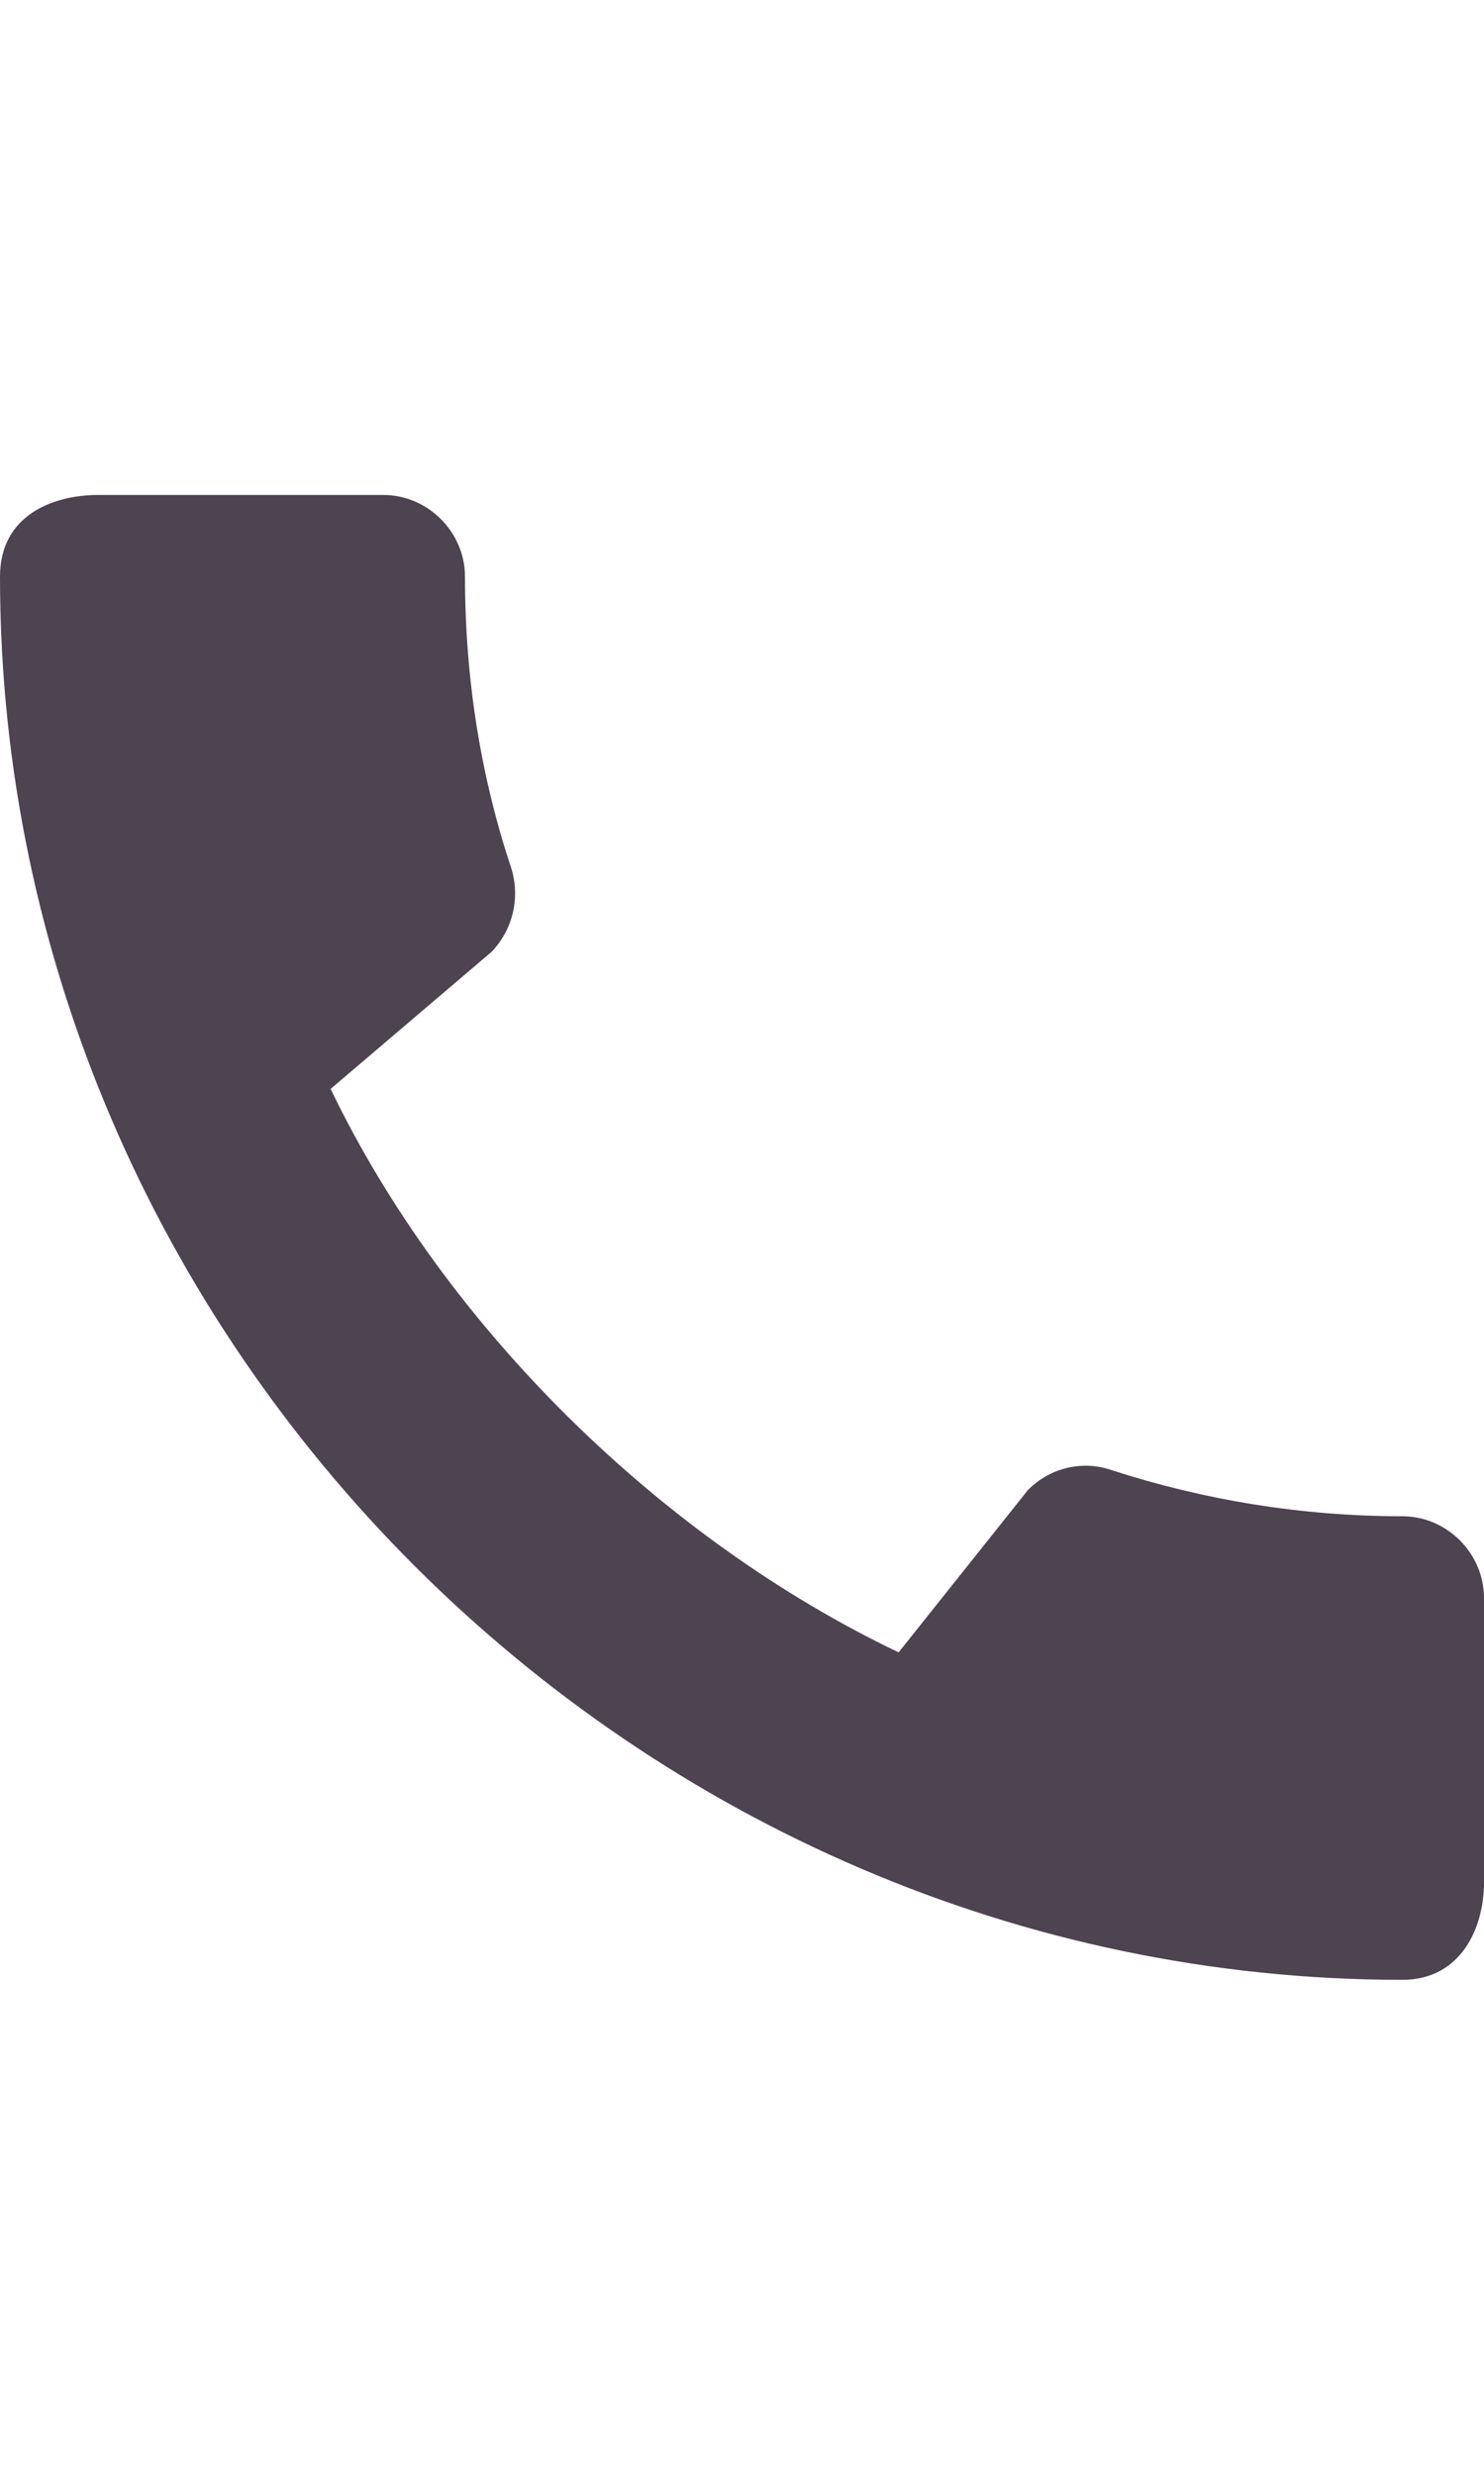
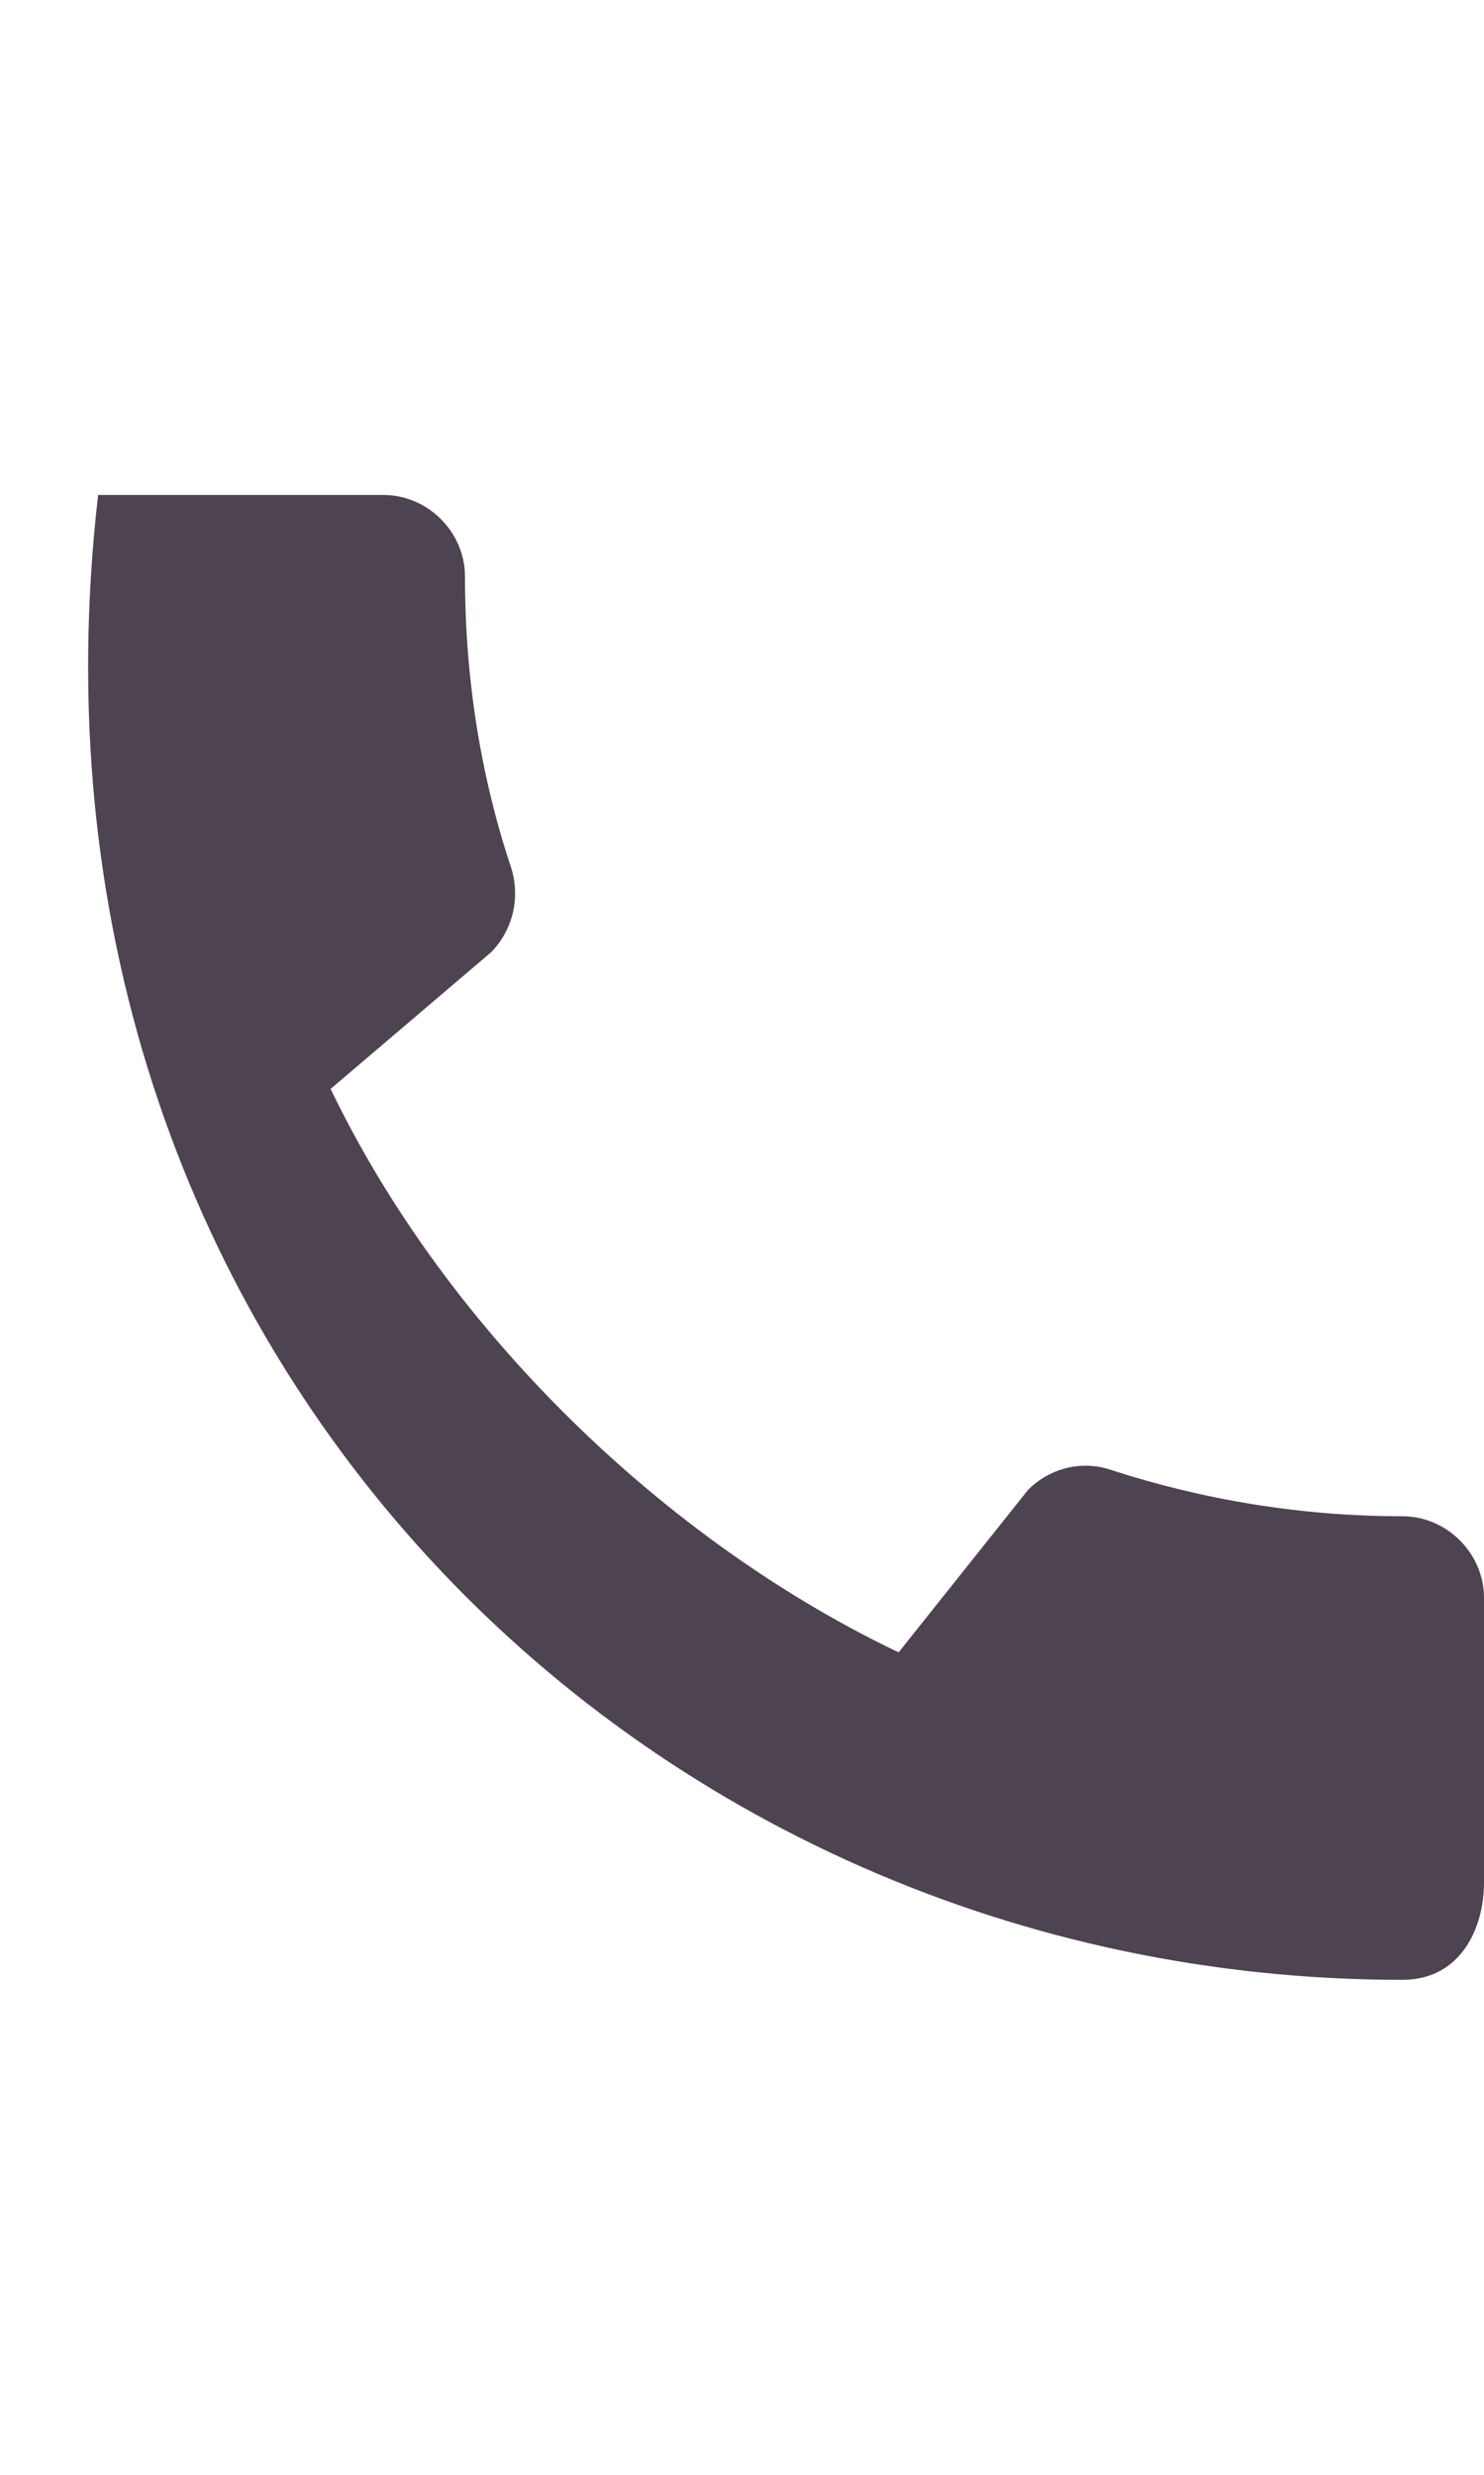
<svg xmlns="http://www.w3.org/2000/svg" width="24" height="40" viewBox="0 0 24 40" fill="none">
-   <path d="M22.68 24.507C21.04 24.507 19.453 24.24 17.973 23.76C17.507 23.6 16.987 23.72 16.627 24.08L14.533 26.707C10.76 24.907 7.227 21.507 5.347 17.6L7.947 15.387C8.307 15.013 8.413 14.493 8.267 14.027C7.773 12.547 7.52 10.96 7.52 9.32C7.52 8.6 6.92 8 6.2 8H1.587C0.867 8 0 8.32 0 9.32C0 21.707 10.307 32 22.68 32C23.627 32 24 31.16 24 30.427V25.827C24 25.107 23.4 24.507 22.68 24.507Z" fill="#4E4351" />
+   <path d="M22.68 24.507C21.04 24.507 19.453 24.24 17.973 23.76C17.507 23.6 16.987 23.72 16.627 24.08L14.533 26.707C10.76 24.907 7.227 21.507 5.347 17.6L7.947 15.387C8.307 15.013 8.413 14.493 8.267 14.027C7.773 12.547 7.52 10.96 7.52 9.32C7.52 8.6 6.92 8 6.2 8H1.587C0 21.707 10.307 32 22.68 32C23.627 32 24 31.16 24 30.427V25.827C24 25.107 23.4 24.507 22.68 24.507Z" fill="#4E4351" />
</svg>